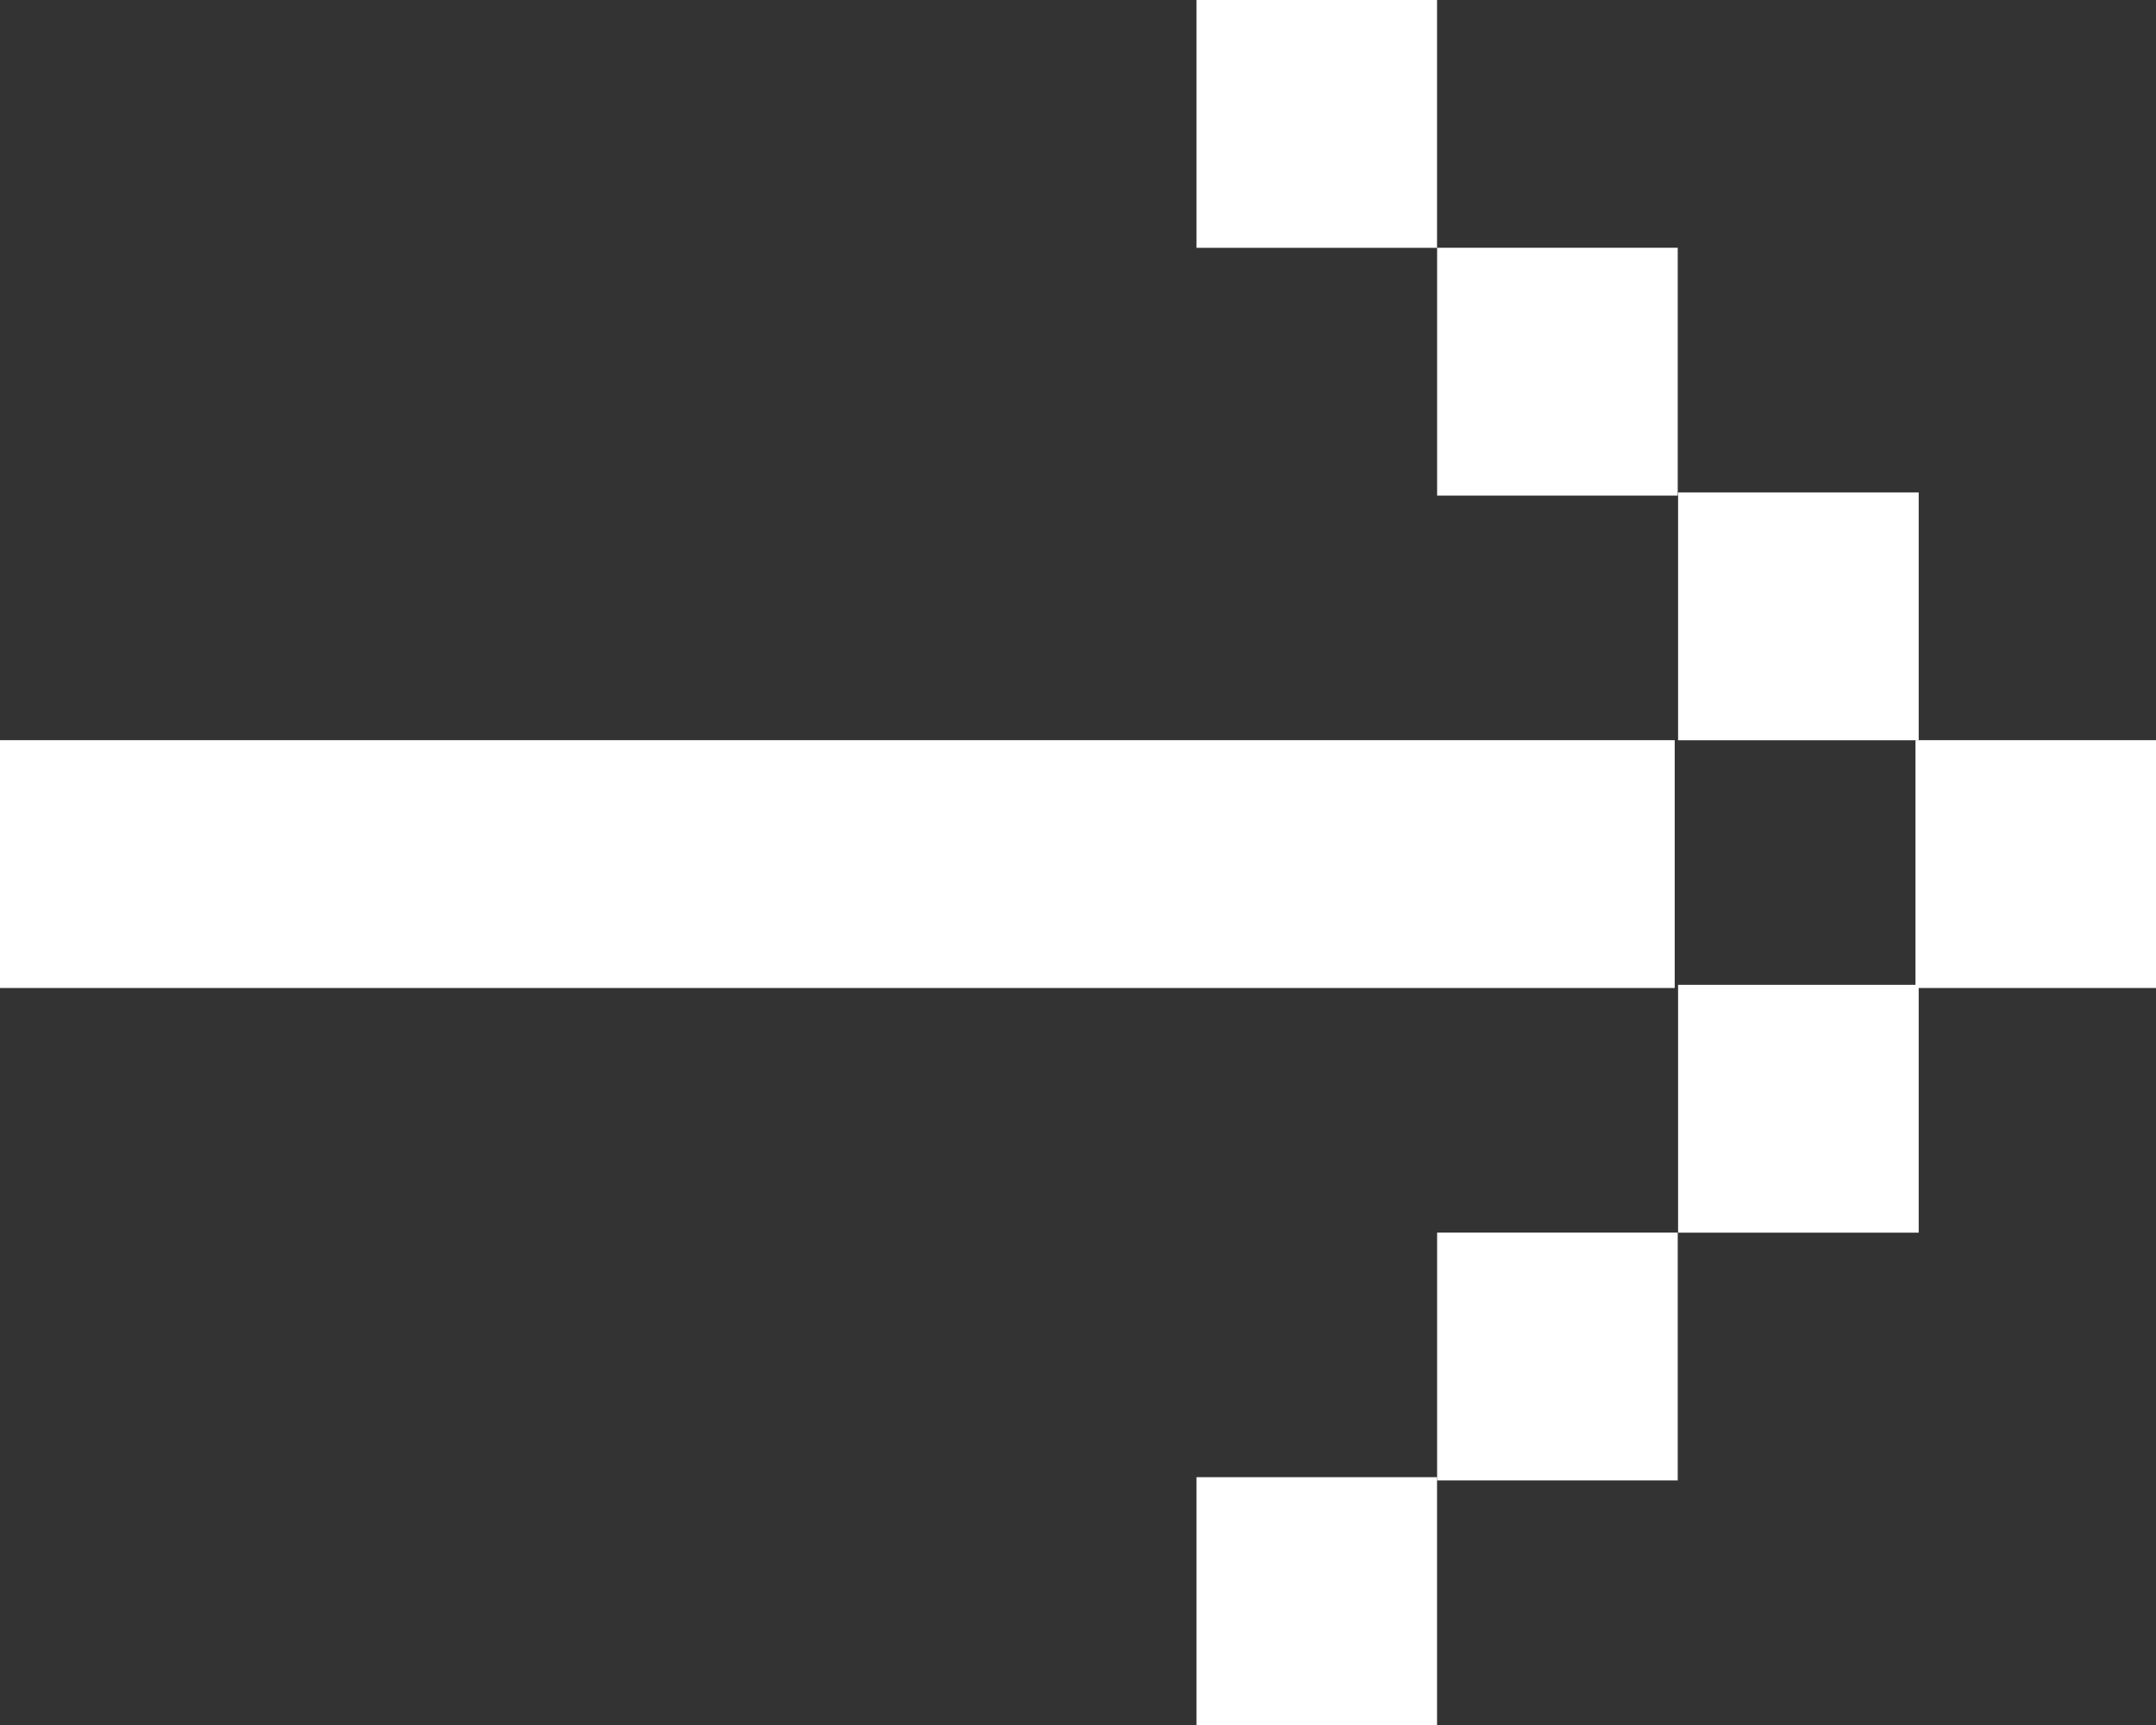
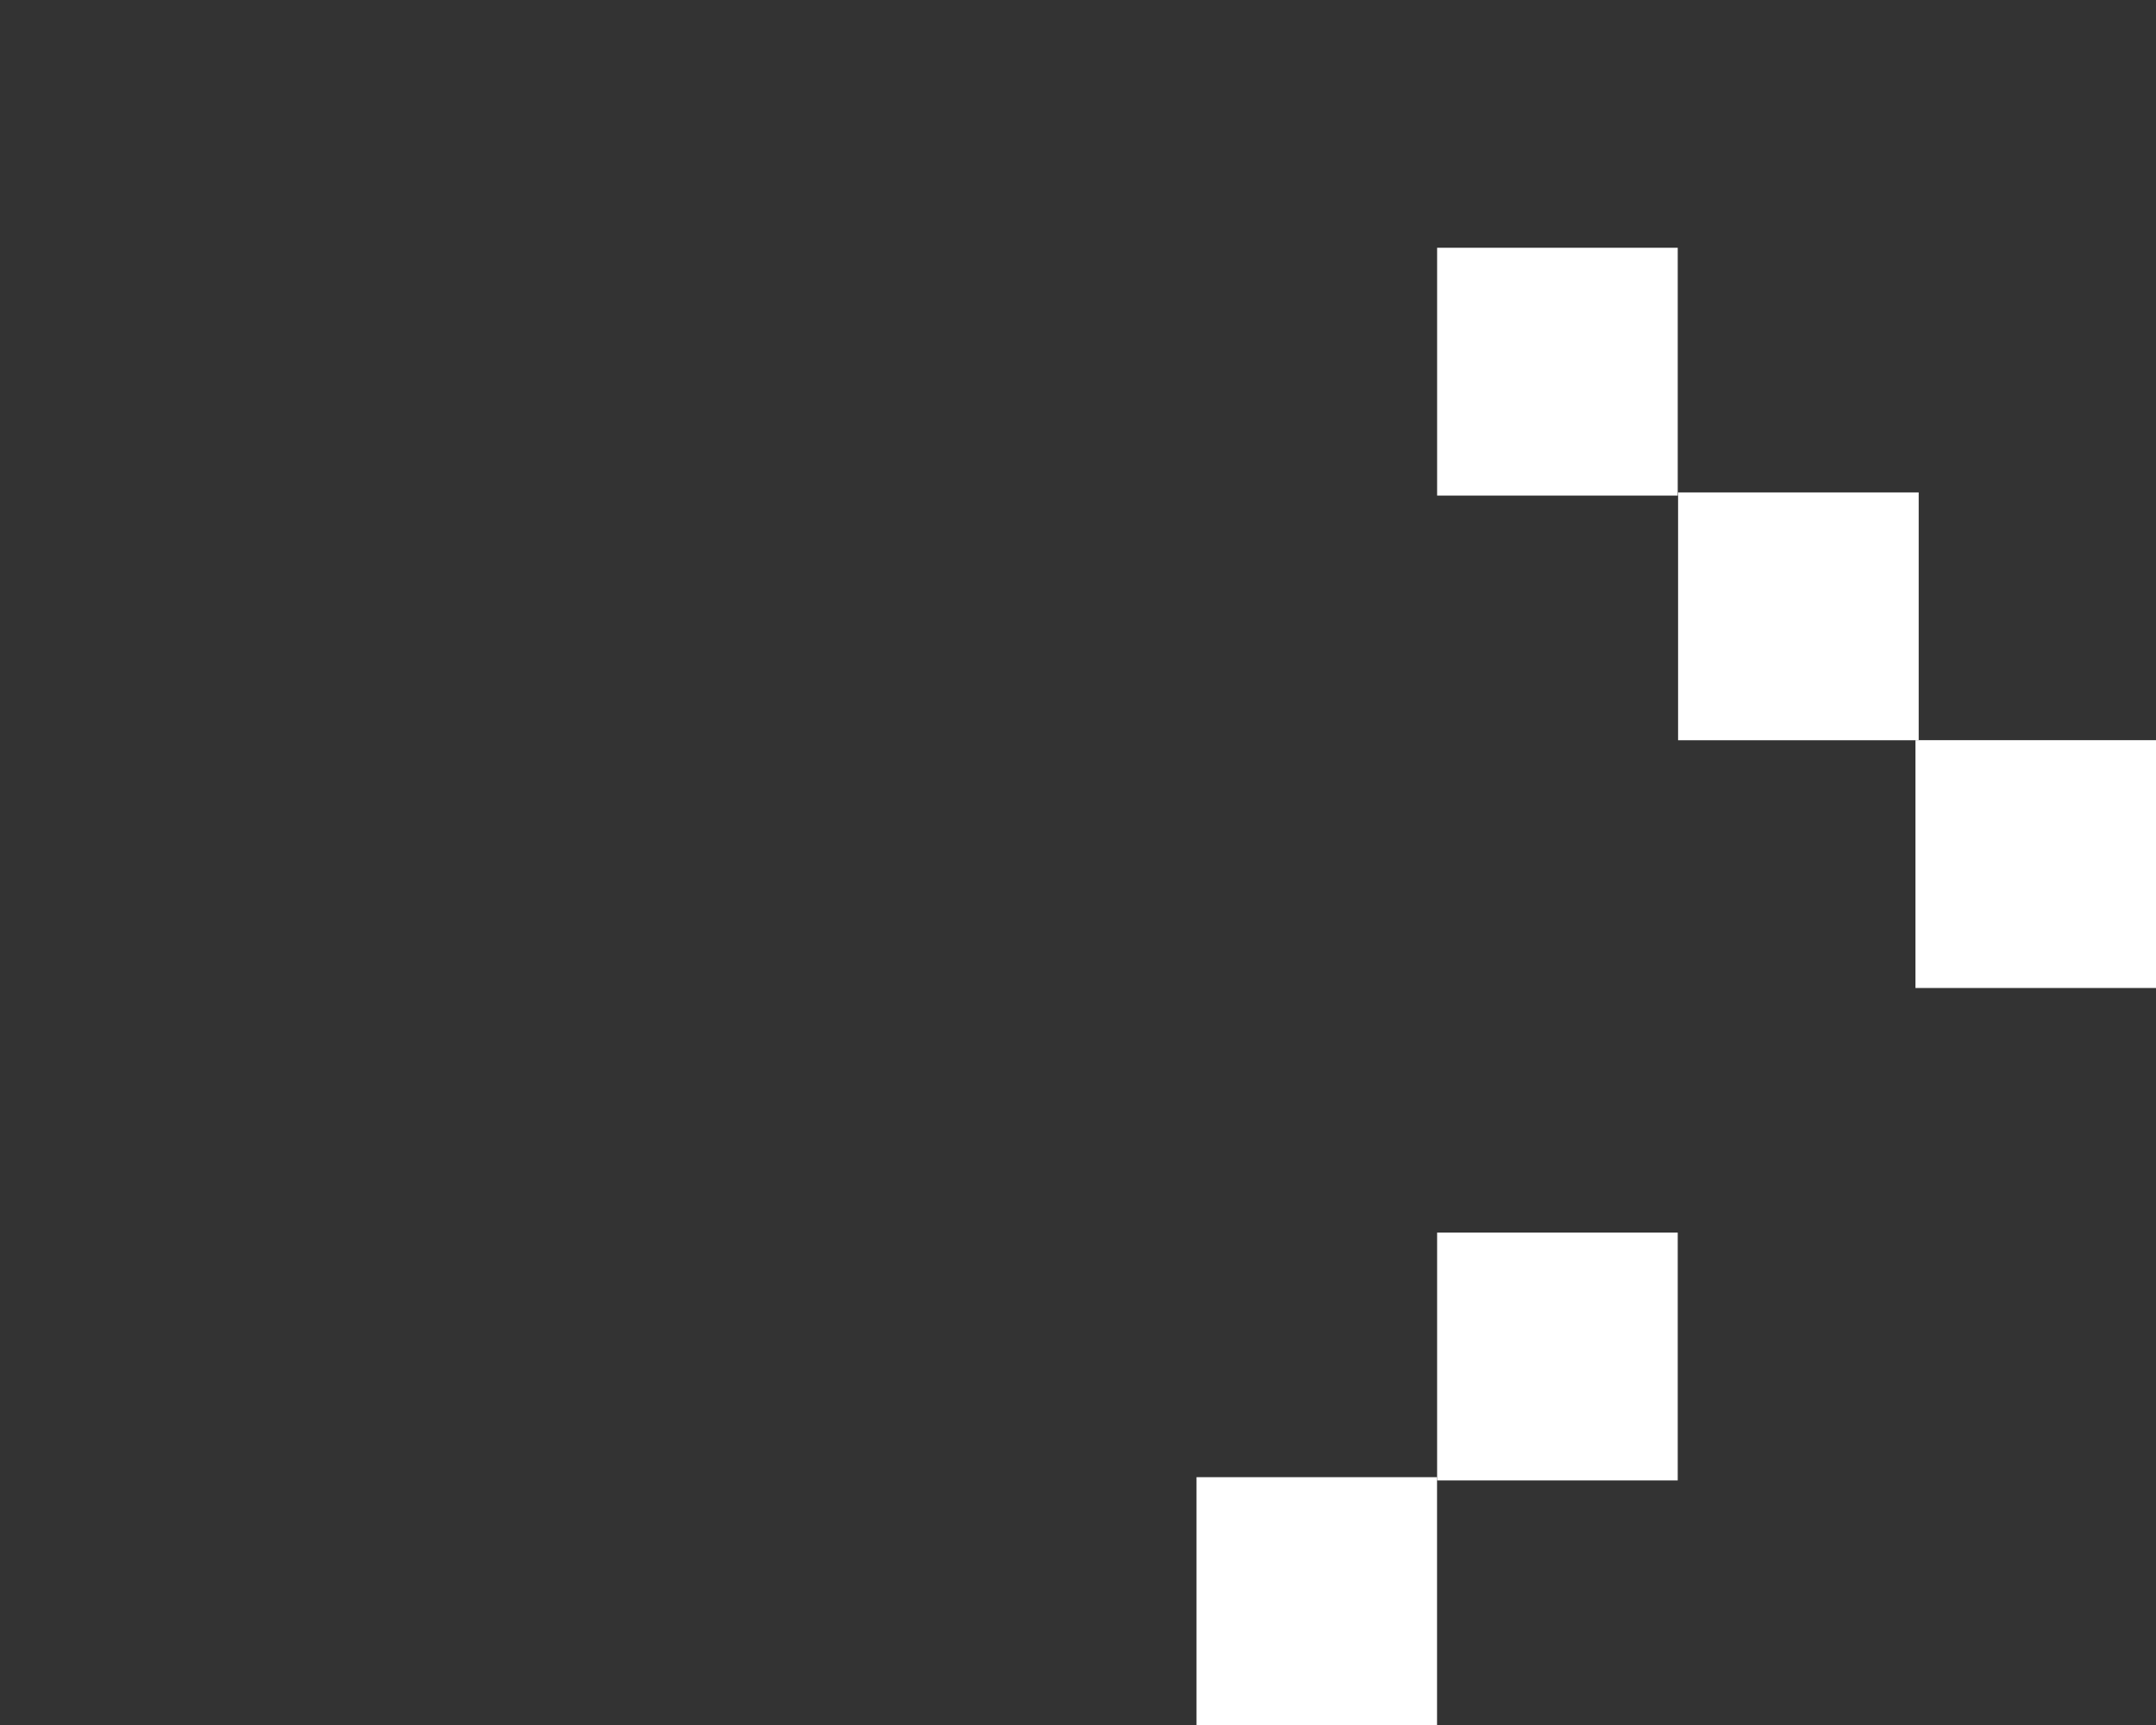
<svg xmlns="http://www.w3.org/2000/svg" width="30" height="24" viewBox="0 0 30 24" fill="none">
  <rect x="0" y="0" width="30" height="24" fill="#333333" stroke="none" />
-   <path d="M26.698 13.702H23.35V17.15H26.698V13.702Z" fill="white" />
  <path d="M26.698 6.851H23.35V10.299H26.698V6.851Z" fill="white" />
  <path d="M30.001 10.298H26.653V13.746H30.001V10.298Z" fill="white" />
-   <path d="M23.303 10.298H0V13.746H23.303V10.298Z" fill="white" />
  <path d="M23.345 17.149H19.997V20.597H23.345V17.149Z" fill="white" />
  <path d="M19.996 20.552H16.649V24H19.996V20.552Z" fill="white" />
  <path d="M23.345 3.447H19.997V6.895H23.345V3.447Z" fill="white" />
-   <path d="M19.996 0H16.649V3.448H19.996V0Z" fill="white" />
+   <path d="M19.996 0H16.649V3.448V0Z" fill="white" />
</svg>